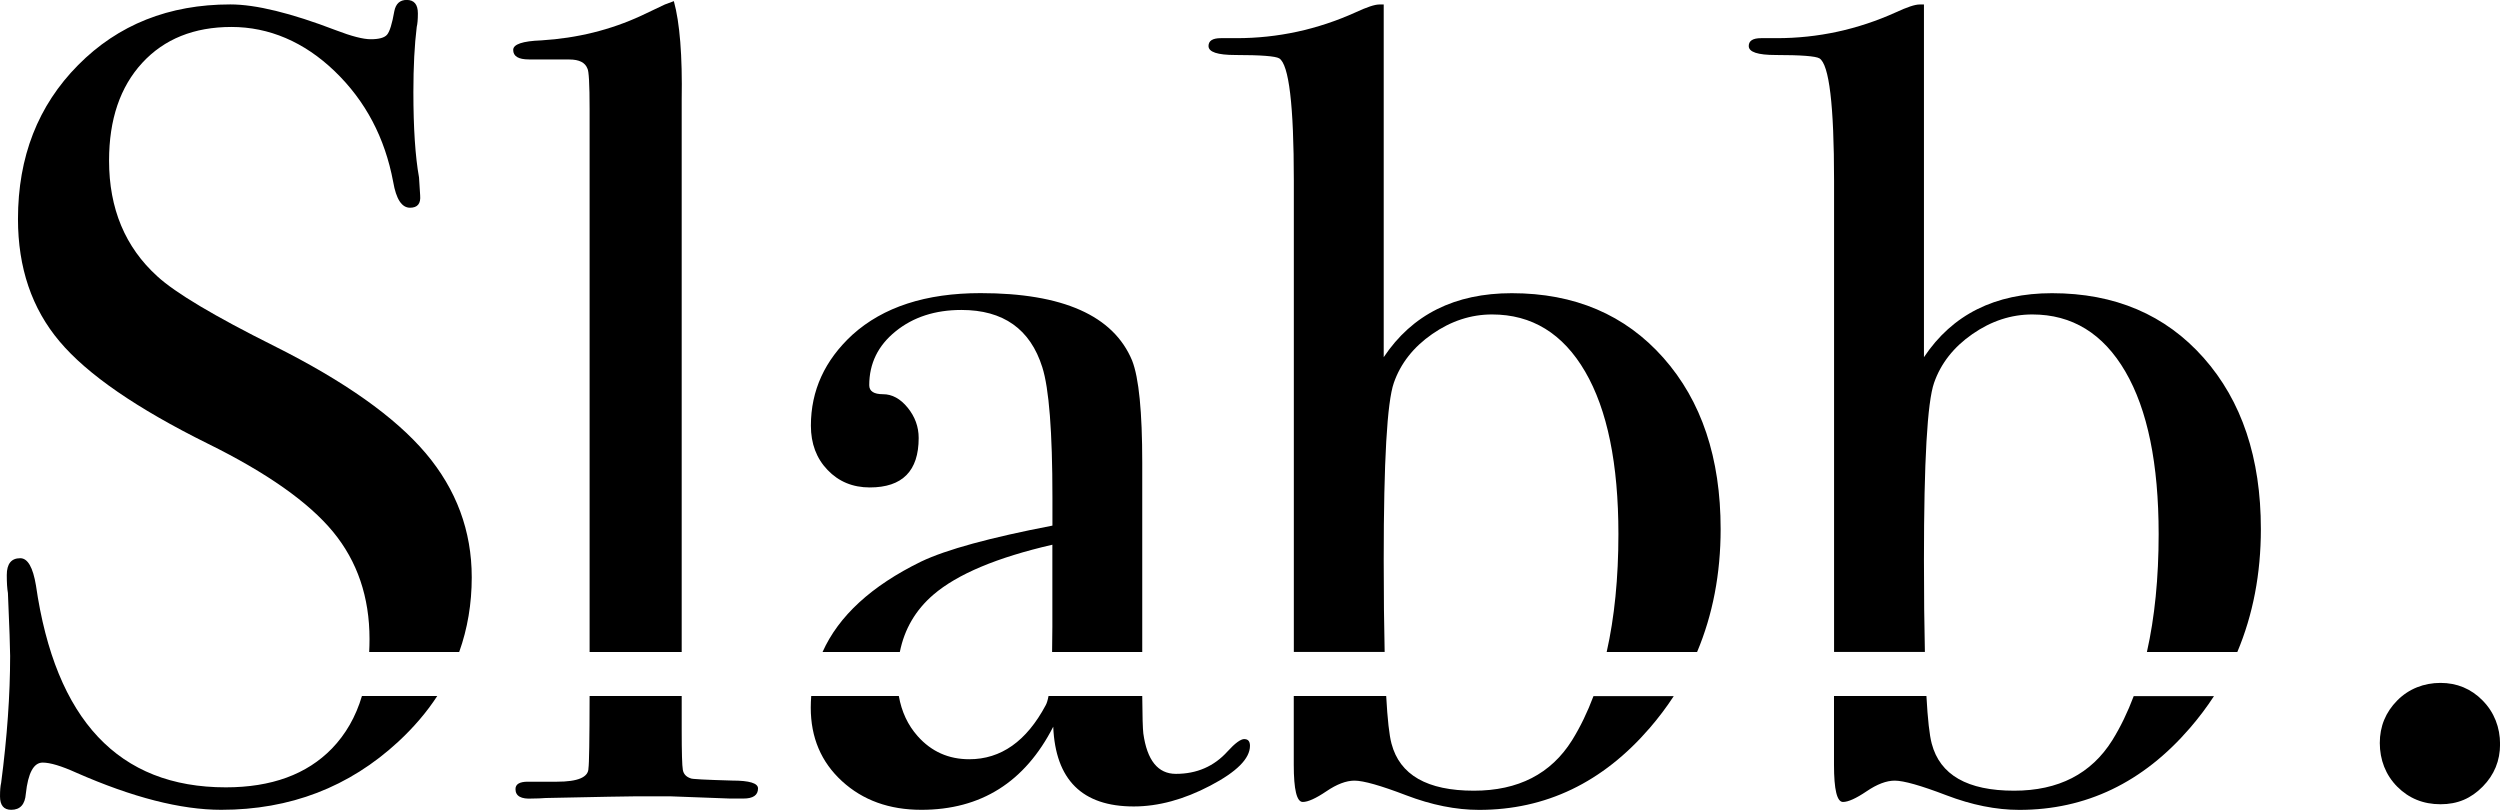
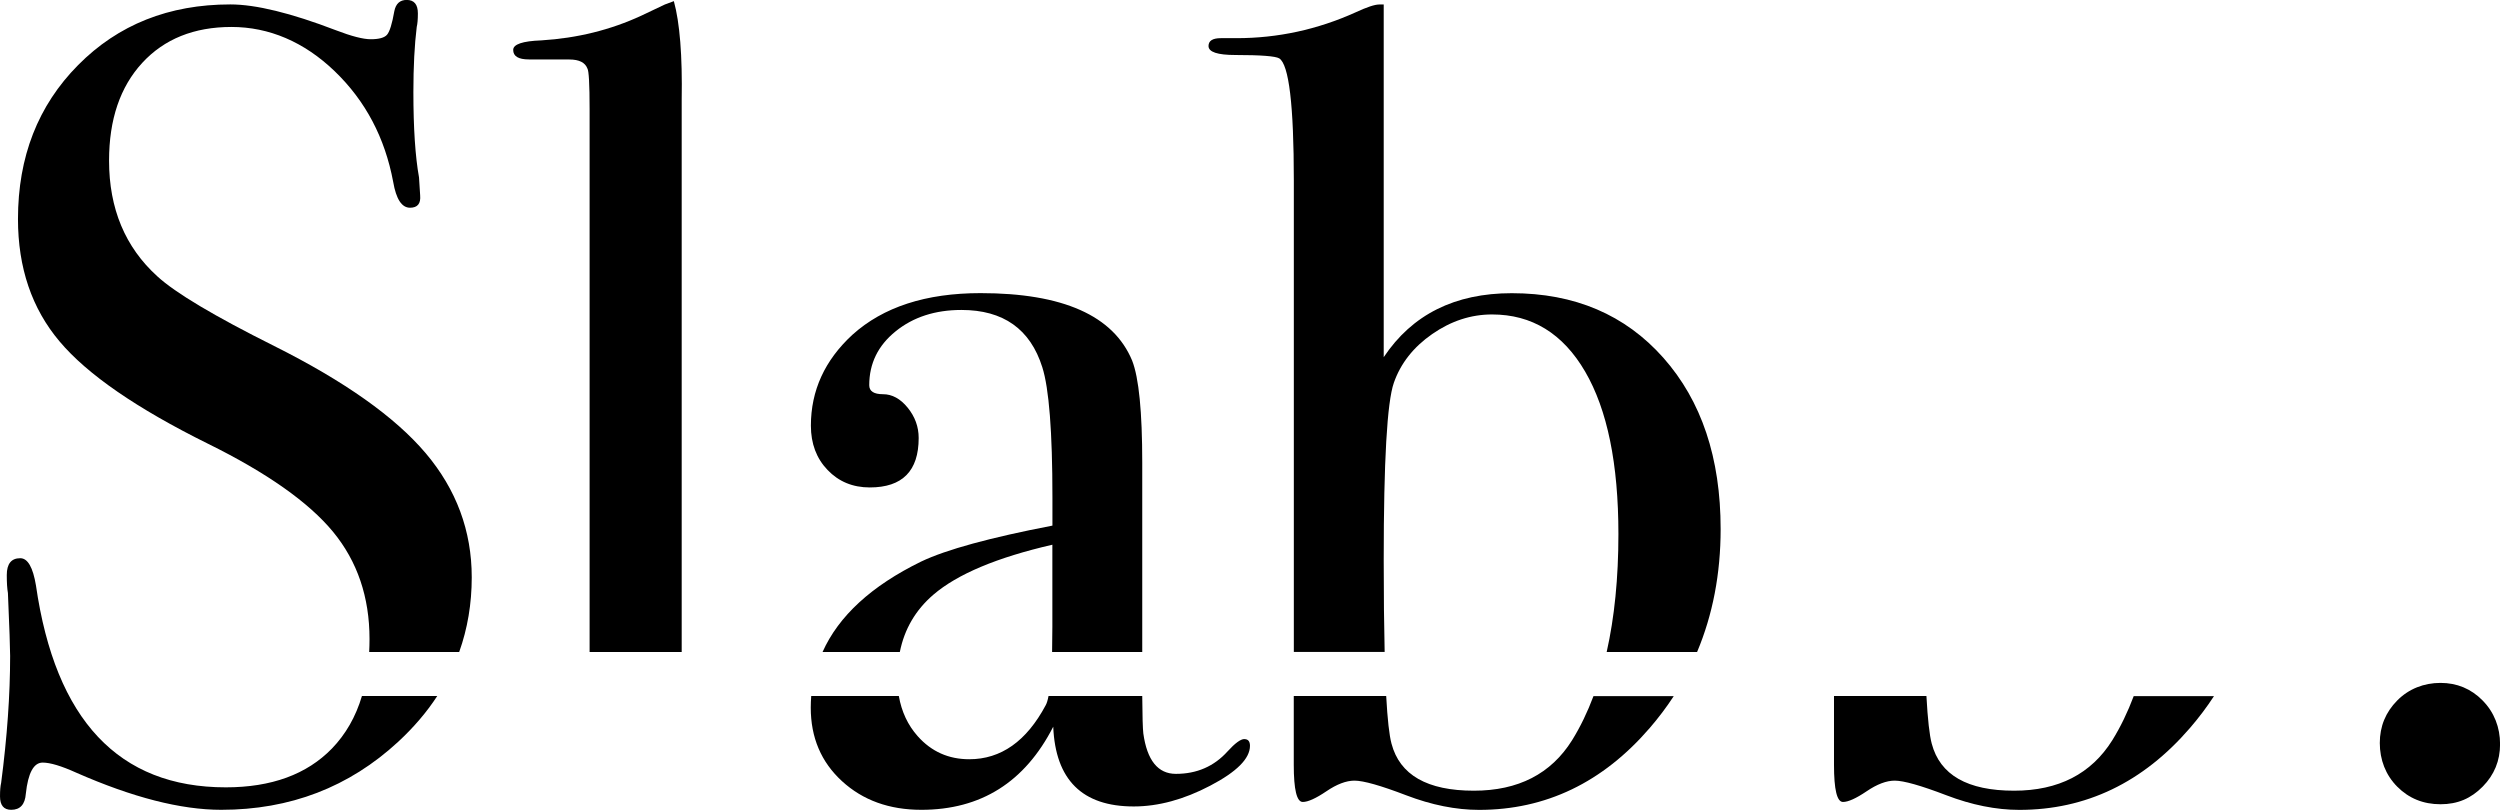
<svg xmlns="http://www.w3.org/2000/svg" id="uuid-099aafdf-2567-4c55-86f0-efd1b5077cb1" viewBox="0 0 372.71 120.73">
  <g id="uuid-ada03406-9637-40c8-9c58-1c6079564155">
    <path d="M129.67,72.67c4.86,0,7.29-2.45,7.29-7.37,0-1.67-.55-3.18-1.64-4.52-1.09-1.34-2.32-2.01-3.68-2.01s-2.05-.44-2.05-1.34c0-3.24,1.31-5.92,3.94-8.04,2.62-2.12,5.89-3.18,9.8-3.18,6.25,0,10.27,2.85,12.06,8.54,1,3.13,1.51,9.6,1.51,19.42v4.19c-9.29,1.79-15.82,3.57-19.57,5.36-7.41,3.62-12.3,8.12-14.7,13.48h11.52c.68-3.41,2.35-6.26,5-8.54,3.58-3.07,9.49-5.55,17.74-7.45v12.22c0,1.37-.02,2.63-.04,3.77h13.44v-28.21c0-7.59-.5-12.67-1.51-15.24-2.79-6.7-10.33-10.05-22.6-10.05-8.15,0-14.51,2.07-19.09,6.2-4.13,3.8-6.2,8.32-6.2,13.56,0,2.68.83,4.88,2.49,6.61,1.66,1.73,3.75,2.6,6.3,2.6Z" />
    <path d="M78.86,8.87h6.03c1.45,0,2.34.45,2.68,1.34.22.33.33,2.34.33,6.03v80.96h13.73V14.9c.11-6.58-.28-11.5-1.17-14.73l-1.34.5-3.52,1.67c-4.58,2.12-9.54,3.35-14.9,3.68-2.79.1-4.19.58-4.19,1.42,0,.95.78,1.42,2.34,1.42Z" />
    <path d="M184.18,8.2c3.79,0,5.97.17,6.53.5,1.45.9,2.18,6.98,2.18,18.25v70.24h13.54c-.09-3.83-.14-8.4-.14-13.73,0-14.7.5-23.5,1.51-26.39,1.01-2.89,2.91-5.32,5.72-7.27,2.81-1.95,5.78-2.92,8.92-2.92,5.94,0,10.57,2.84,13.88,8.52,3.31,5.68,4.96,13.75,4.96,24.22,0,6.57-.59,12.42-1.75,17.58h13.48c2.33-5.54,3.51-11.65,3.51-18.33,0-10.6-2.85-19.11-8.54-25.53-5.69-6.42-13.23-9.63-22.6-9.63-8.48,0-14.85,3.18-19.09,9.54V.67h-.67c-.67,0-1.84.39-3.52,1.17-5.69,2.57-11.61,3.85-17.75,3.85h-2.34c-1.23,0-1.84.39-1.84,1.17,0,.9,1.34,1.34,4.02,1.34Z" />
-     <path d="M264.72,8.2c3.79,0,5.97.17,6.53.5,1.45.9,2.18,6.98,2.18,18.25v70.24h13.54c-.09-3.83-.14-8.4-.14-13.73,0-14.7.5-23.5,1.51-26.39,1.01-2.89,2.91-5.32,5.72-7.27,2.81-1.95,5.78-2.92,8.92-2.92,5.94,0,10.57,2.84,13.88,8.52,3.31,5.68,4.96,13.75,4.96,24.22,0,6.57-.59,12.42-1.75,17.58h13.48c2.33-5.54,3.51-11.65,3.51-18.33,0-10.6-2.85-19.11-8.54-25.53-5.69-6.42-13.23-9.63-22.6-9.63-8.48,0-14.85,3.18-19.09,9.54V.67h-.67c-.67,0-1.84.39-3.52,1.17-5.69,2.57-11.61,3.85-17.75,3.85h-2.34c-1.23,0-1.84.39-1.84,1.17,0,.9,1.34,1.34,4.02,1.34Z" />
    <path d="M30.98,66.14c8.82,4.35,15.04,8.74,18.67,13.14,3.63,4.41,5.44,9.74,5.44,15.99,0,.66-.02,1.3-.05,1.93h13.42c1.24-3.47,1.87-7.18,1.87-11.13,0-6.92-2.29-13.09-6.86-18.5-4.58-5.41-12.11-10.74-22.6-15.99-8.93-4.46-14.73-7.92-17.41-10.38-4.8-4.35-7.2-10.1-7.2-17.25,0-6.14,1.65-10.99,4.94-14.57,3.29-3.57,7.73-5.36,13.31-5.36s10.83,2.21,15.4,6.61c4.58,4.41,7.48,9.91,8.71,16.49.44,2.57,1.28,3.85,2.51,3.85,1.12,0,1.62-.61,1.51-1.84l-.17-2.68c-.56-3.12-.84-7.37-.84-12.73,0-3.79.17-7.03.5-9.71.11-.44.17-1.11.17-2.01,0-1.34-.56-2.01-1.67-2.01-1,0-1.62.56-1.84,1.67-.33,1.9-.7,3.07-1.09,3.52-.39.45-1.2.67-2.43.67-1.12,0-2.85-.44-5.19-1.34-6.7-2.57-11.95-3.85-15.74-3.85-9.15,0-16.72,3.01-22.69,9.04C5.66,15.74,2.68,23.39,2.68,32.65c0,7.26,2.06,13.34,6.2,18.25,4.13,4.91,11.5,9.99,22.1,15.24Z" />
    <path d="M185.52,110.18c-.56,0-1.4.62-2.51,1.84-2.01,2.23-4.58,3.35-7.7,3.35-2.68,0-4.3-2.01-4.86-6.03-.08-.67-.14-2.53-.16-5.58h-13.97c-.12.63-.26,1.09-.43,1.39-2.86,5.36-6.66,8.04-11.39,8.04-3.08,0-5.64-1.14-7.68-3.43-1.48-1.66-2.41-3.66-2.82-6h-13.06c-.04.57-.07,1.14-.07,1.73,0,4.47,1.55,8.12,4.66,10.97,3.11,2.85,7.05,4.27,11.83,4.27,8.88,0,15.44-4.13,19.66-12.39.33,7.93,4.33,11.89,12,11.89,3.66,0,7.47-1.03,11.41-3.1,3.94-2.06,5.92-4.04,5.92-5.94,0-.67-.28-1-.84-1Z" />
    <path d="M53.96,103.76c-.92,3.1-2.42,5.71-4.48,7.84-3.74,3.85-9.02,5.78-15.82,5.78-15.96,0-25.4-10.03-28.3-30.1-.45-2.71-1.23-4.06-2.34-4.06-1.34,0-2.01.84-2.01,2.51,0,1.12.05,2.01.17,2.68.22,5.14.33,8.26.33,9.38,0,5.81-.45,12.11-1.34,18.92-.11.45-.17,1.12-.17,2.01,0,1.34.56,2.01,1.67,2.01,1.34,0,2.06-.8,2.18-2.4.33-3.09,1.17-4.64,2.51-4.64,1.11,0,2.79.5,5.02,1.51,8.37,3.68,15.57,5.53,21.6,5.53,10.27,0,19.06-3.38,26.37-10.13,2.31-2.14,4.26-4.41,5.84-6.84h-11.23Z" />
    <path d="M370.12,104.43c-1.73-1.75-3.83-2.62-6.28-2.62s-4.72.87-6.45,2.62c-1.73,1.75-2.6,3.86-2.6,6.34s.86,4.76,2.6,6.51c1.73,1.74,3.88,2.62,6.45,2.62s4.55-.87,6.28-2.62c1.73-1.75,2.6-3.86,2.6-6.34s-.87-4.76-2.6-6.5Z" />
    <path d="M318.11,103.76c-.9,2.4-1.96,4.6-3.2,6.6-3.14,5.01-8.02,7.52-14.64,7.52-6.95,0-11.05-2.34-12.28-7.02-.33-1.23-.6-3.61-.79-7.1h-13.78v10.27c0,3.68.44,5.53,1.34,5.53.78,0,1.95-.53,3.52-1.59,1.56-1.06,2.96-1.59,4.19-1.59,1.34,0,3.91.73,7.7,2.18,3.79,1.45,7.42,2.18,10.88,2.18,9.93,0,18.42-4.07,25.45-12.22,1.31-1.52,2.5-3.1,3.57-4.74h-11.96Z" />
-     <path d="M109.17,116.37c-4.02-.11-6.09-.22-6.2-.33-.67-.22-1.06-.64-1.17-1.26-.11-.61-.17-2.6-.17-5.94v-5.08h-13.73c-.01,6.57-.07,10.17-.17,10.77,0,1.34-1.56,2.01-4.69,2.01h-4.35c-1.23,0-1.84.37-1.84,1.1,0,1.05.84,1.52,2.51,1.41.67,0,1.34-.03,2.01-.08,8.04-.17,12.5-.25,13.39-.25h5.19c5.69.22,8.65.33,8.87.33h2.01c1.45,0,2.18-.5,2.18-1.51,0-.78-1.28-1.17-3.85-1.17Z" />
    <path d="M237.57,103.76c-.9,2.4-1.96,4.6-3.2,6.6-3.14,5.01-8.02,7.52-14.64,7.52-6.95,0-11.05-2.34-12.28-7.02-.33-1.23-.6-3.61-.79-7.1h-13.78v10.27c0,3.68.44,5.53,1.34,5.53.78,0,1.95-.53,3.52-1.59,1.56-1.06,2.96-1.59,4.19-1.59,1.34,0,3.91.73,7.7,2.18,3.79,1.45,7.42,2.18,10.88,2.18,9.93,0,18.42-4.07,25.45-12.22,1.31-1.52,2.5-3.1,3.57-4.74h-11.96Z" />
  </g>
</svg>